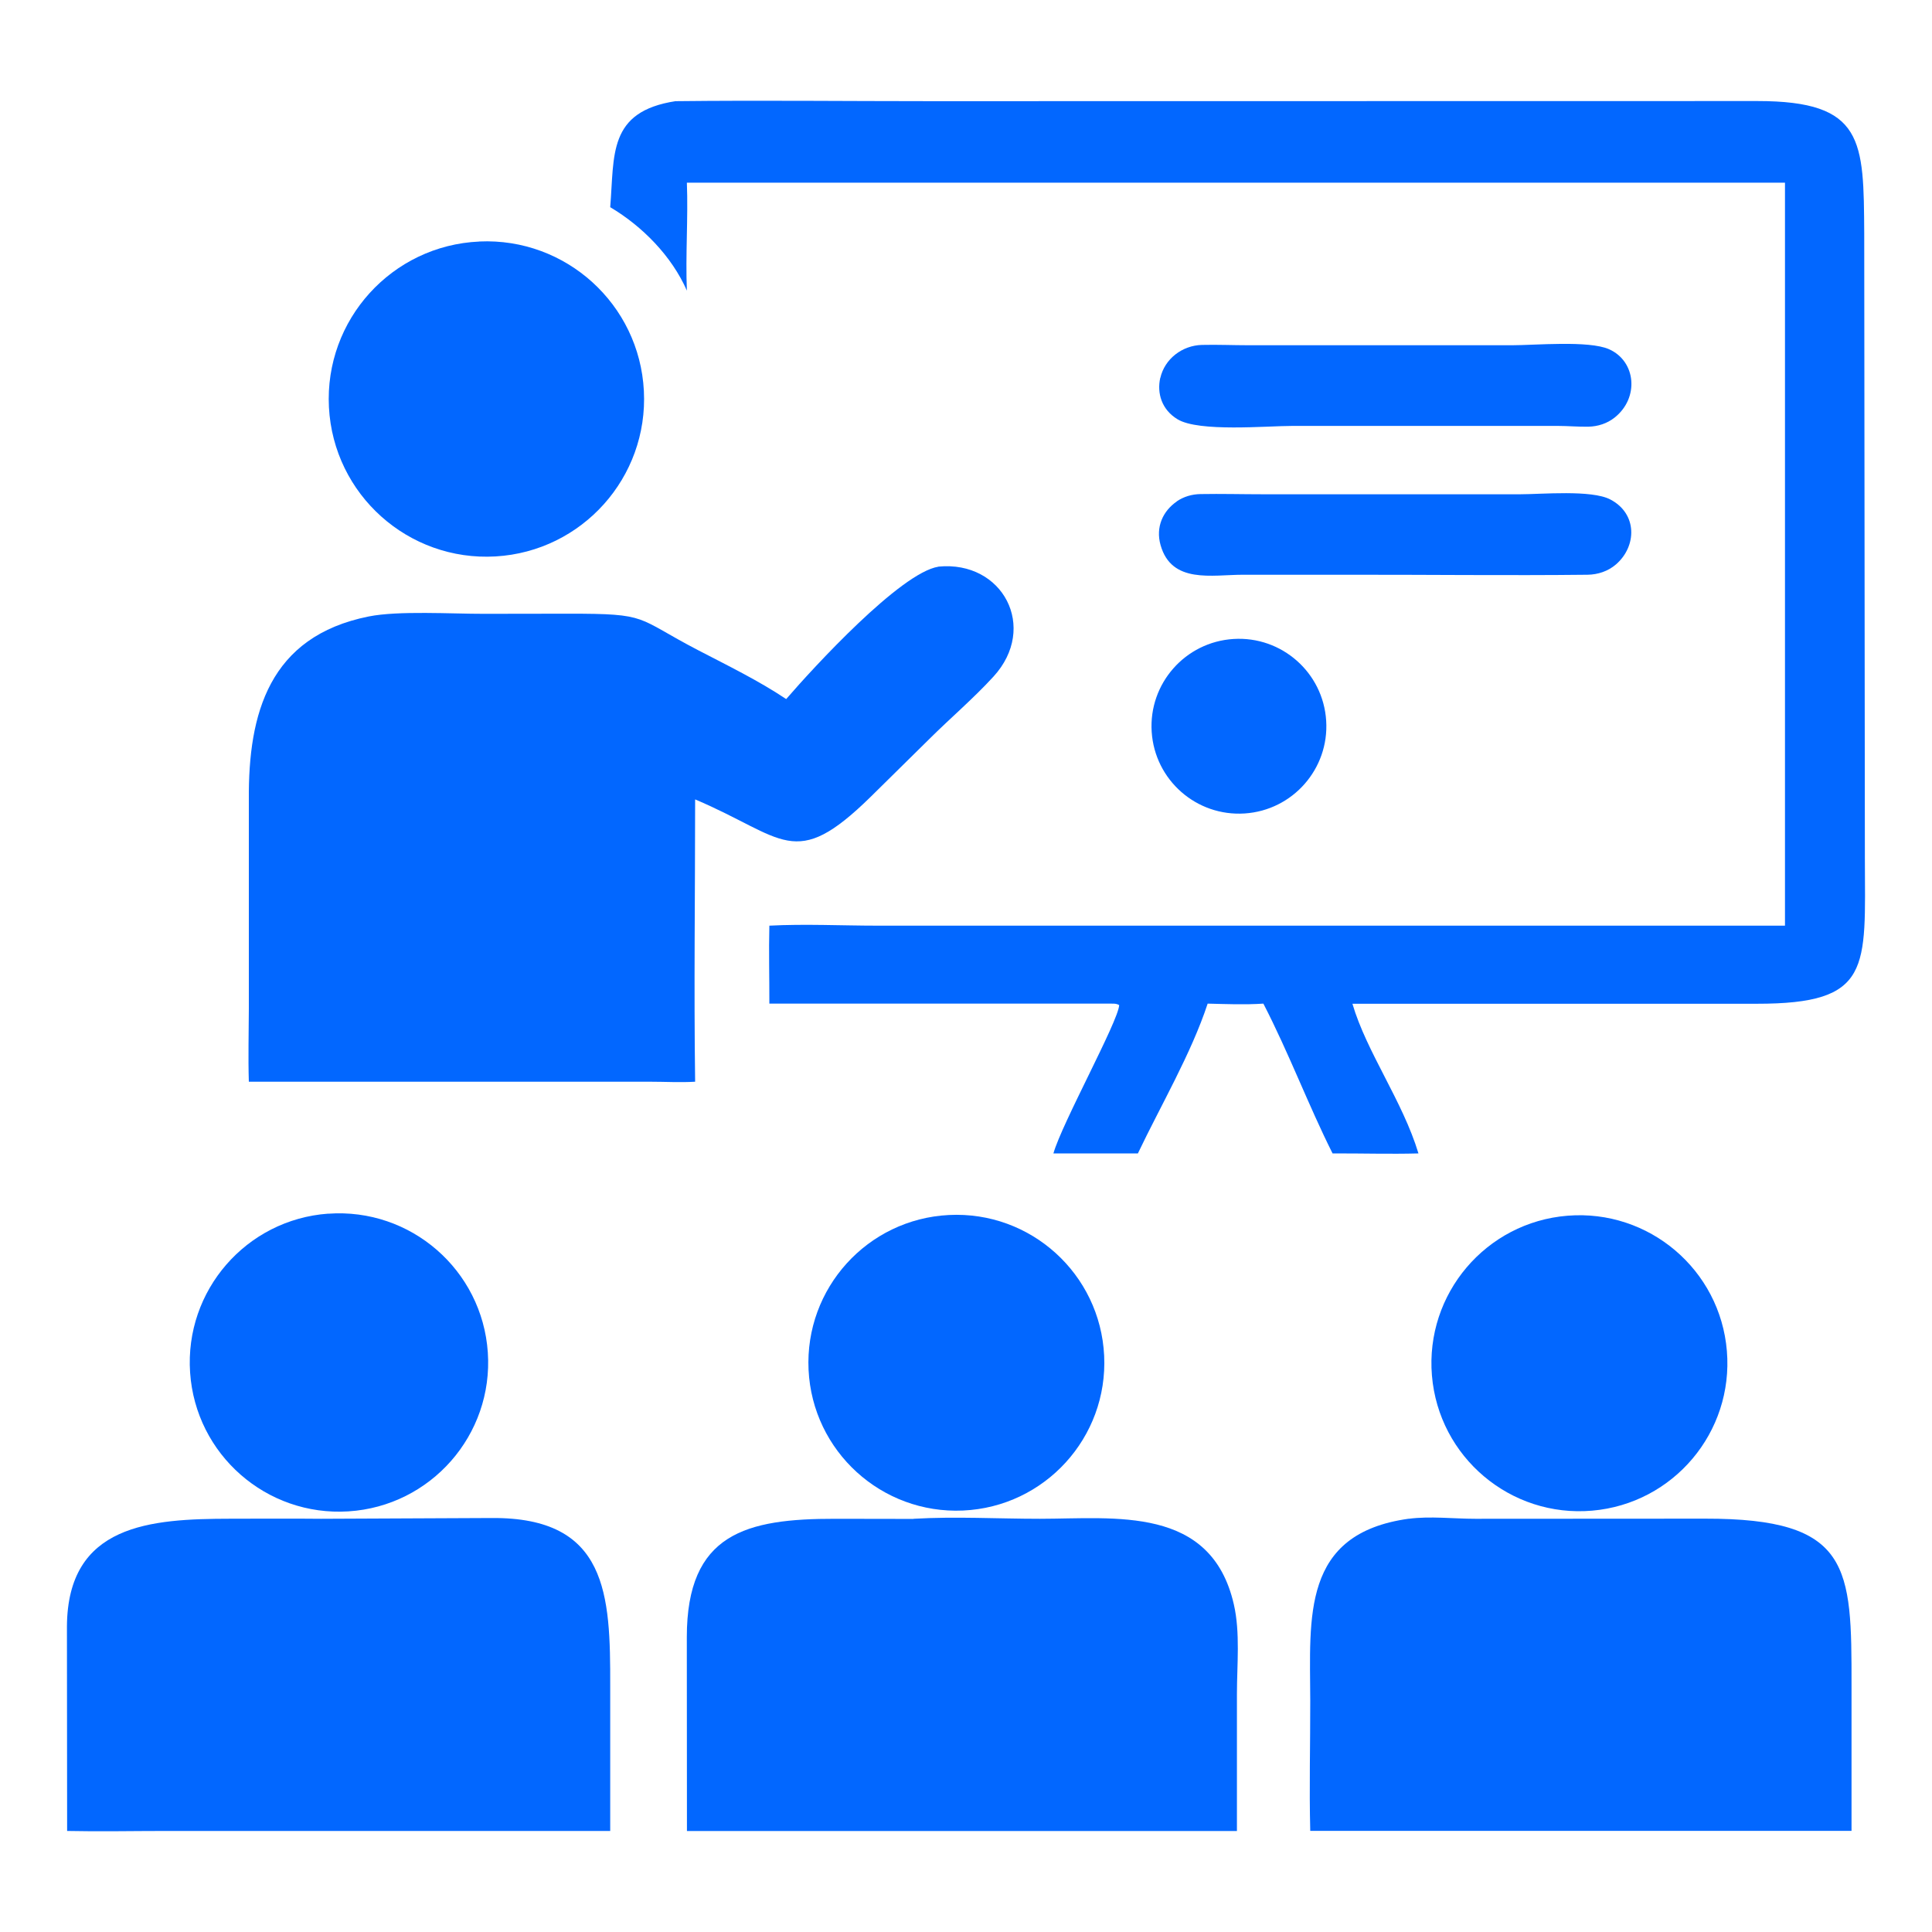
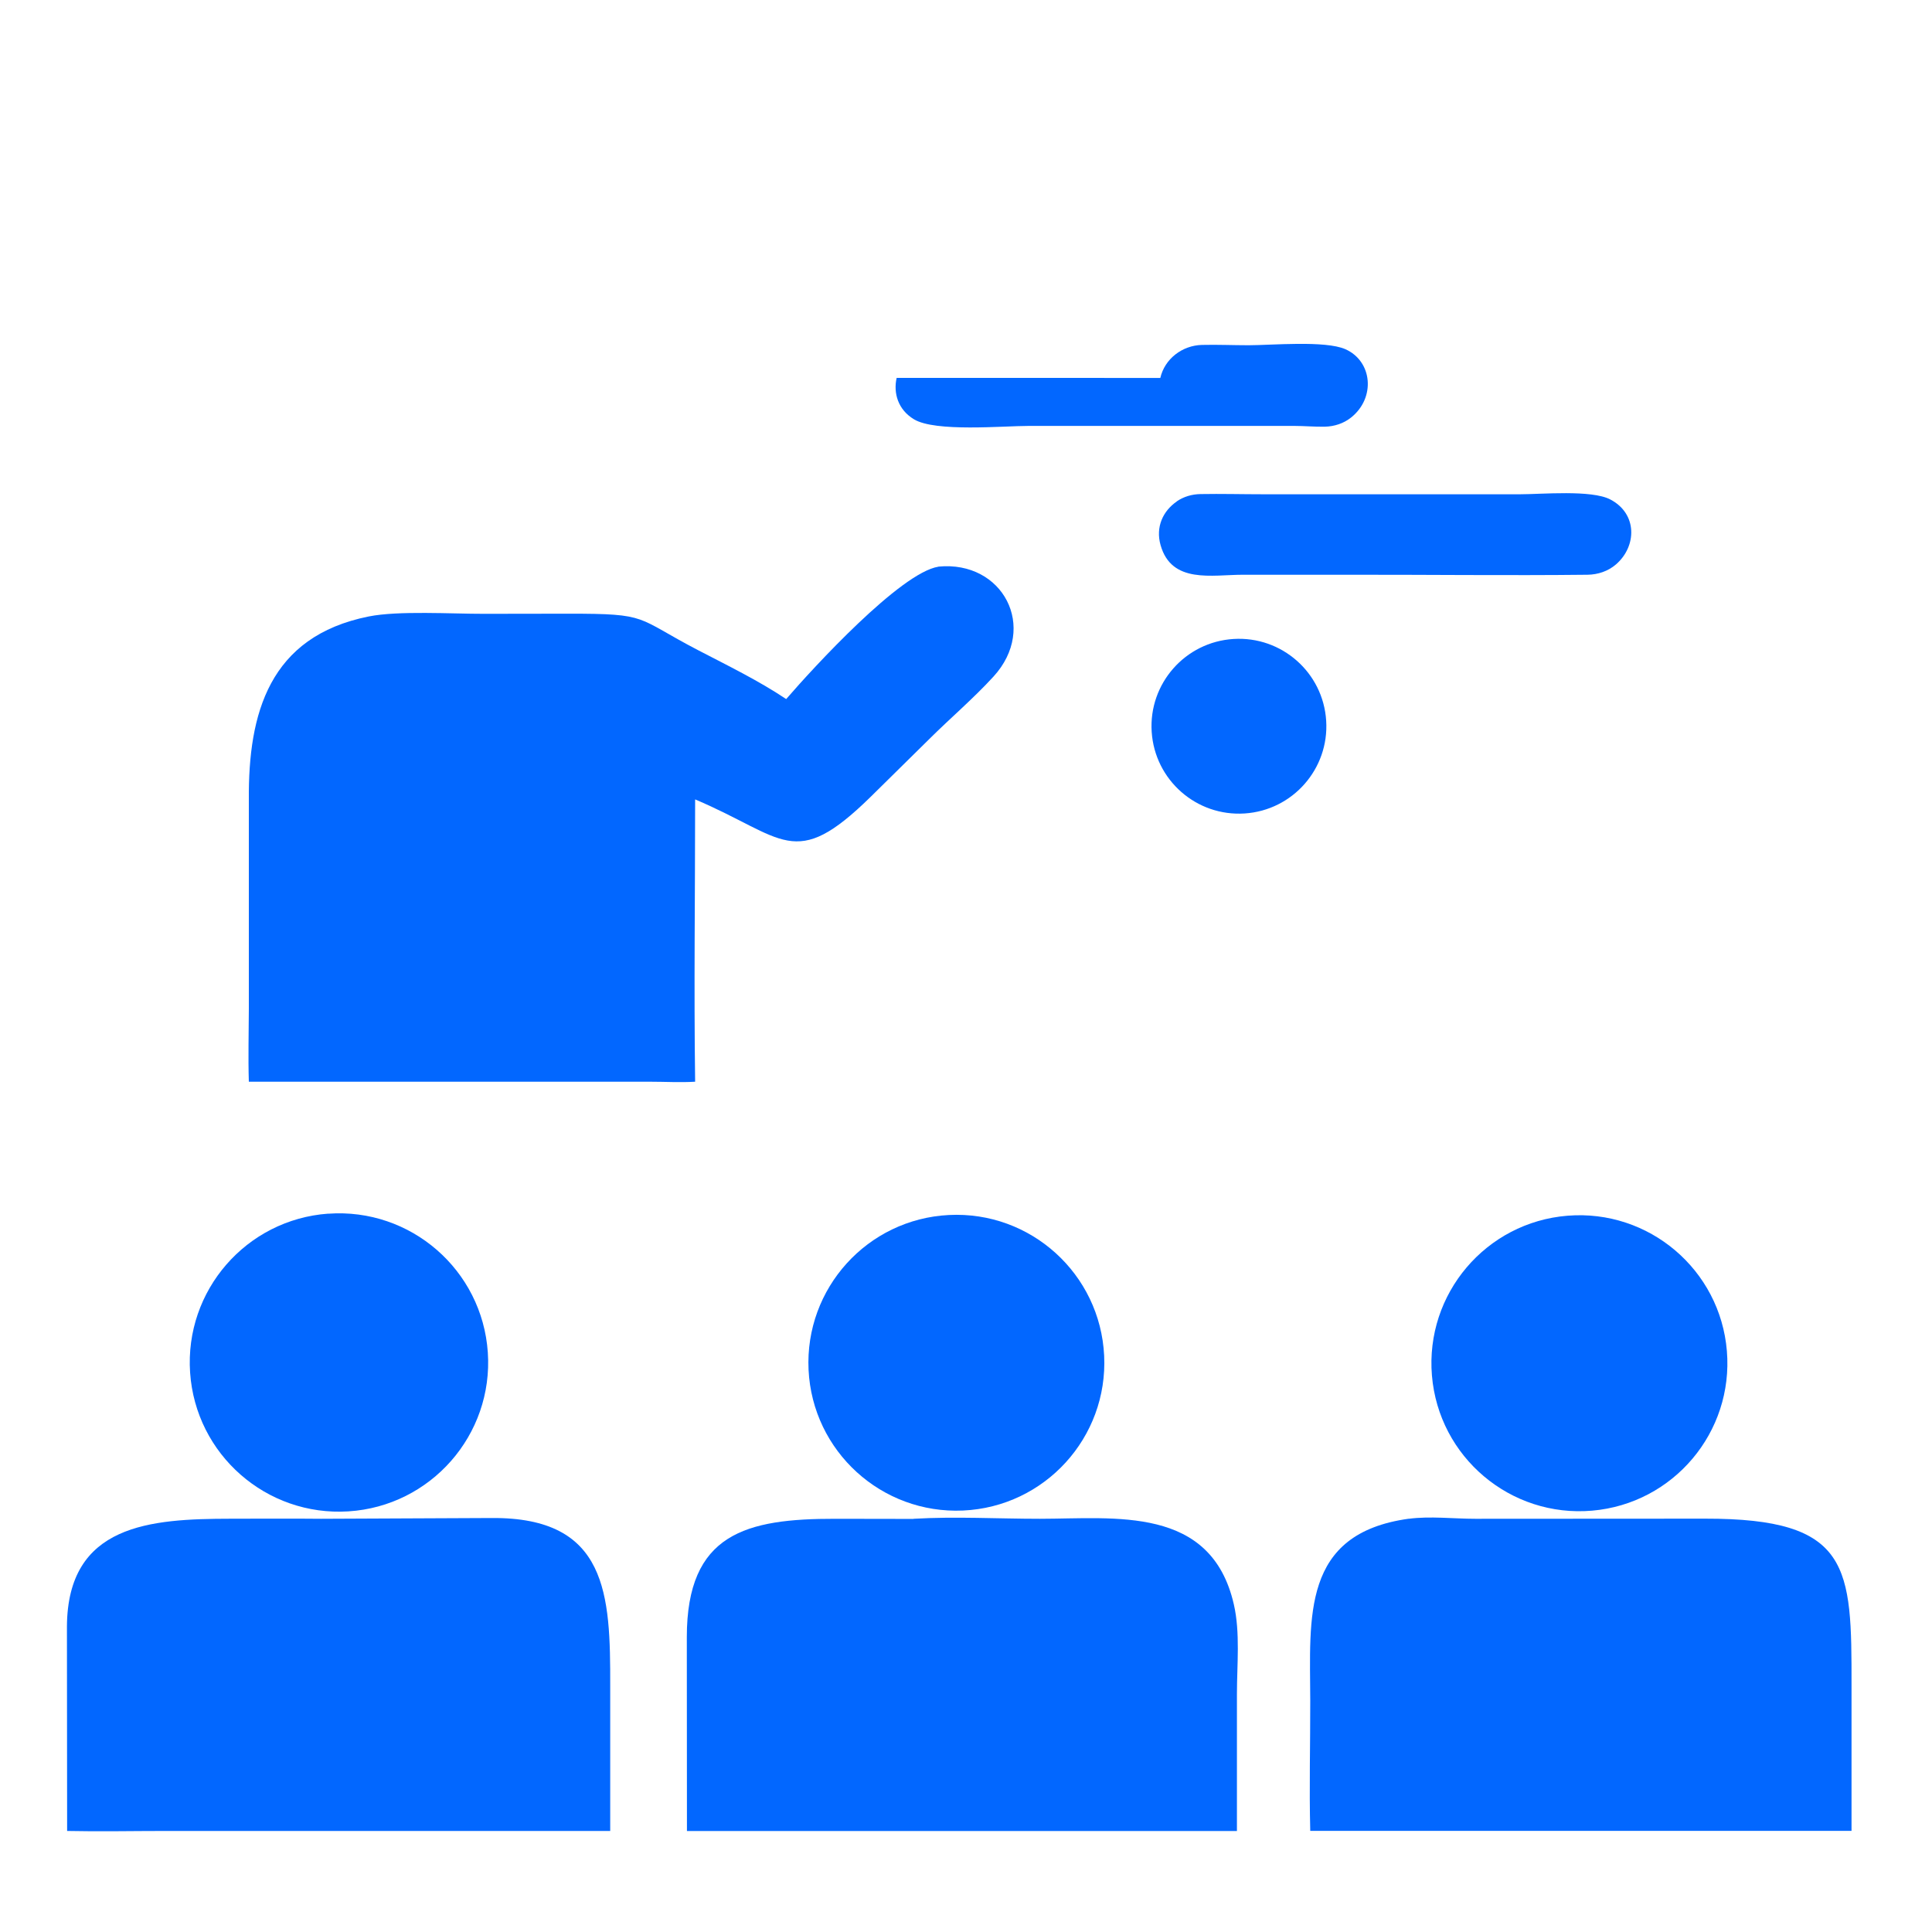
<svg xmlns="http://www.w3.org/2000/svg" id="Layer_2" data-name="Layer 2" viewBox="0 0 299.61 299.61">
  <defs>
    <style>
      .cls-1 {
        fill: #fff;
      }

      .cls-2 {
        fill: #0267ff;
      }
    </style>
  </defs>
  <g id="Layer_1-2" data-name="Layer 1">
    <g>
      <rect class="cls-1" width="299.61" height="299.61" />
      <g>
-         <path class="cls-2" d="M104.81,15.69c13.18-.15,26.37,0,39.55,0l128.19-.02c16.54,0,16.46,6.11,16.55,20.54l.1,96.91c.04,17.06,1.13,22.56-16.79,22.54h-62.68c2.21,7.53,7.79,15.09,10.24,23.21-4.43.12-8.89-.02-13.32,0-3.78-7.54-6.76-15.54-10.73-23.23-2.87.19-5.77.07-8.64,0-2.56,7.77-7.26,15.76-10.82,23.23h-13.1c1.3-4.63,10.07-20.49,10.2-23-.5-.3-1-.21-1.57-.23h-52.68c.01-4.03-.1-8.06,0-12.09,5.54-.29,11.25,0,16.82,0h140.68s0-115.22,0-115.22H106.52c.21,5.57-.23,11.18,0,16.74-2.34-5.34-6.91-9.99-11.89-12.94.67-8.06-.42-14.84,10.18-16.45Z" />
        <path class="cls-2" d="M145.53,87.87c9.99-.97,15.5,9.44,8.54,17.05-3.1,3.39-6.7,6.45-9.96,9.69l-9.13,9c-11.85,11.61-13.31,6.24-27.18.36,0,14.58-.2,29.2,0,43.78-2.3.14-4.66,0-6.96,0h-57.93s-4.32,0-4.32,0c-.12-3.76-.01-7.55,0-11.32v-32.45c-.1-13.29,3.12-25.28,18.59-28.38,4.58-.92,12.89-.4,17.87-.41l13.06-.02c12.69-.01,10.32.55,20.19,5.68,4.54,2.36,9.36,4.71,13.62,7.56,4.25-4.92,17.72-19.59,23.61-20.53Z" />
        <path class="cls-2" d="M141.67,235.53c6.5-.38,13.08,0,19.6,0,11.7-.01,26.55-2.08,30.07,13.27,1.01,4.38.48,9.41.48,13.89v21.26s-35.39,0-35.39,0h-49.9l-.02-30.07c0-16.1,9.21-18.37,23.04-18.35l12.12.02Z" />
        <path class="cls-2" d="M49.74,235.53l26.5-.12c18-.14,18.42,11.87,18.39,26.03v22.5s-39.27,0-39.27,0h-29.68c-5.09,0-10.19.11-15.27,0l-.03-31.7c.09-15.9,13.01-16.7,25.33-16.72,4.68,0,9.36-.04,14.03.01Z" />
        <path class="cls-2" d="M218.46,235.53c3.31-.44,6.97,0,10.32,0l35.63-.02c22.62-.04,22.74,7.46,22.72,25.92v22.5h-83.94c-.17-6.72.01-13.47,0-20.2-.03-12.93-1.41-25.9,15.27-28.21Z" />
-         <path class="cls-2" d="M74.33,37.45c13.43-.61,24.83,9.74,25.52,23.16.7,13.42-9.57,24.89-22.99,25.68-13.54.79-25.14-9.59-25.85-23.14-.7-13.55,9.76-25.08,23.31-25.69Z" />
        <path class="cls-2" d="M50.89,188.22c12.79-.93,23.89,8.72,24.76,21.51.87,12.79-8.84,23.85-21.63,24.65-12.71.8-23.68-8.82-24.54-21.53-.86-12.71,8.71-23.72,21.41-24.64Z" />
        <path class="cls-2" d="M243.1,188.53c12.61-1.01,23.66,8.37,24.7,20.97,1.05,12.6-8.29,23.68-20.89,24.77-12.66,1.1-23.8-8.3-24.85-20.96-1.05-12.66,8.38-23.77,21.04-24.78Z" />
        <path class="cls-2" d="M147.16,188.42c12.68-.64,23.46,9.14,24.07,21.82.61,12.68-9.2,23.44-21.88,24.01-12.64.57-23.35-9.19-23.96-21.82-.6-12.64,9.13-23.38,21.77-24.01Z" />
-         <path class="cls-2" d="M179.94,58.61c.68-2.97,3.4-5.04,6.45-5.12,2.4-.06,4.85.05,7.23.05h40.88c3.53,0,11.87-.77,15.01.61,4.21,1.86,4.73,7.55.89,10.6-1.15.92-2.6,1.39-4.08,1.42-1.56.03-3.18-.12-4.71-.12h-41.2c-3.97,0-14.49.98-17.8-1.03-2.48-1.5-3.21-4.07-2.68-6.42Z" />
+         <path class="cls-2" d="M179.94,58.61c.68-2.97,3.4-5.04,6.45-5.12,2.4-.06,4.85.05,7.23.05c3.53,0,11.87-.77,15.01.61,4.21,1.86,4.73,7.55.89,10.6-1.15.92-2.6,1.39-4.08,1.42-1.56.03-3.18-.12-4.71-.12h-41.2c-3.97,0-14.49.98-17.8-1.03-2.48-1.5-3.21-4.07-2.68-6.42Z" />
        <path class="cls-2" d="M182.49,77.75c1.08-.74,2.37-1.11,3.67-1.13,3.23-.06,6.48.03,9.71.03h39.89c3.3,0,11.03-.72,13.95.8,4.25,2.21,4.13,7.27.9,10.07-1.22,1.06-2.81,1.59-4.42,1.61-12.47.14-24.96-.02-37.43,0h-16.03c-4.76,0-11.04,1.45-12.75-4.59-.8-2.81.37-5.3,2.51-6.77Z" />
        <path class="cls-2" d="M191.3,99.09c7.46-.46,13.89,5.21,14.36,12.67.48,7.46-5.18,13.9-12.64,14.39-7.48.49-13.94-5.18-14.42-12.67-.48-7.48,5.21-13.93,12.7-14.39Z" />
      </g>
    </g>
  </g>
</svg>